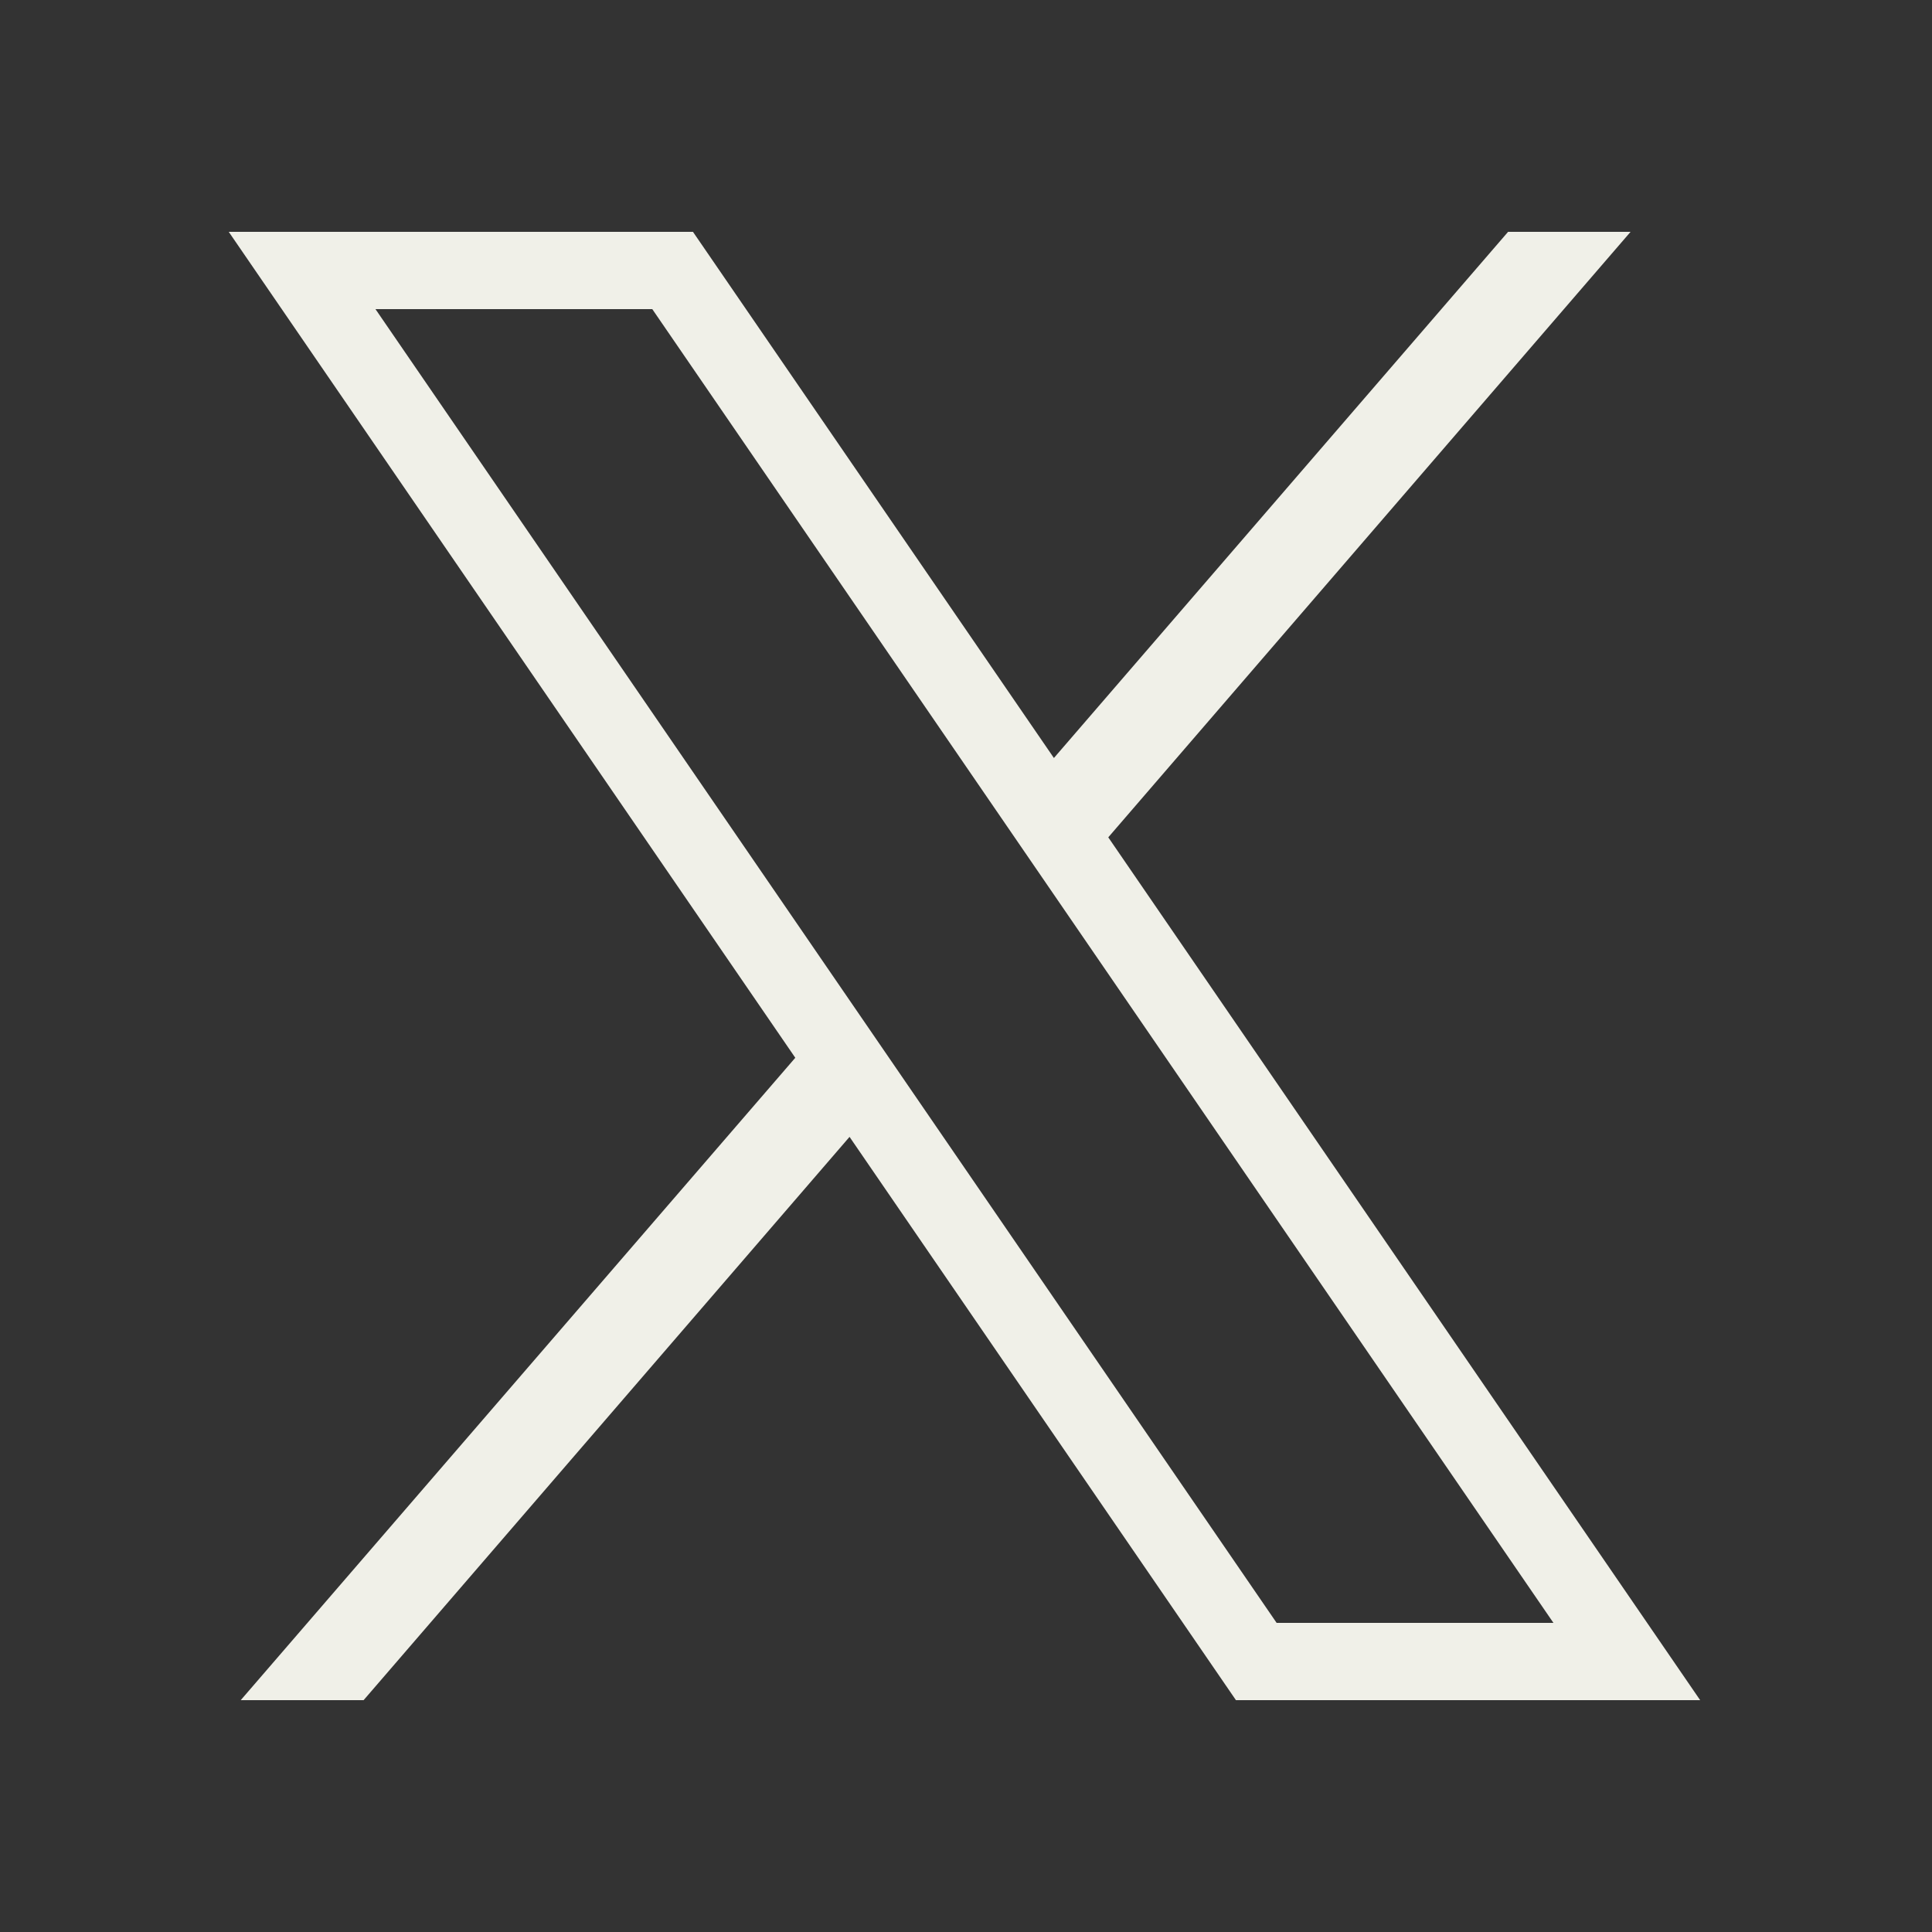
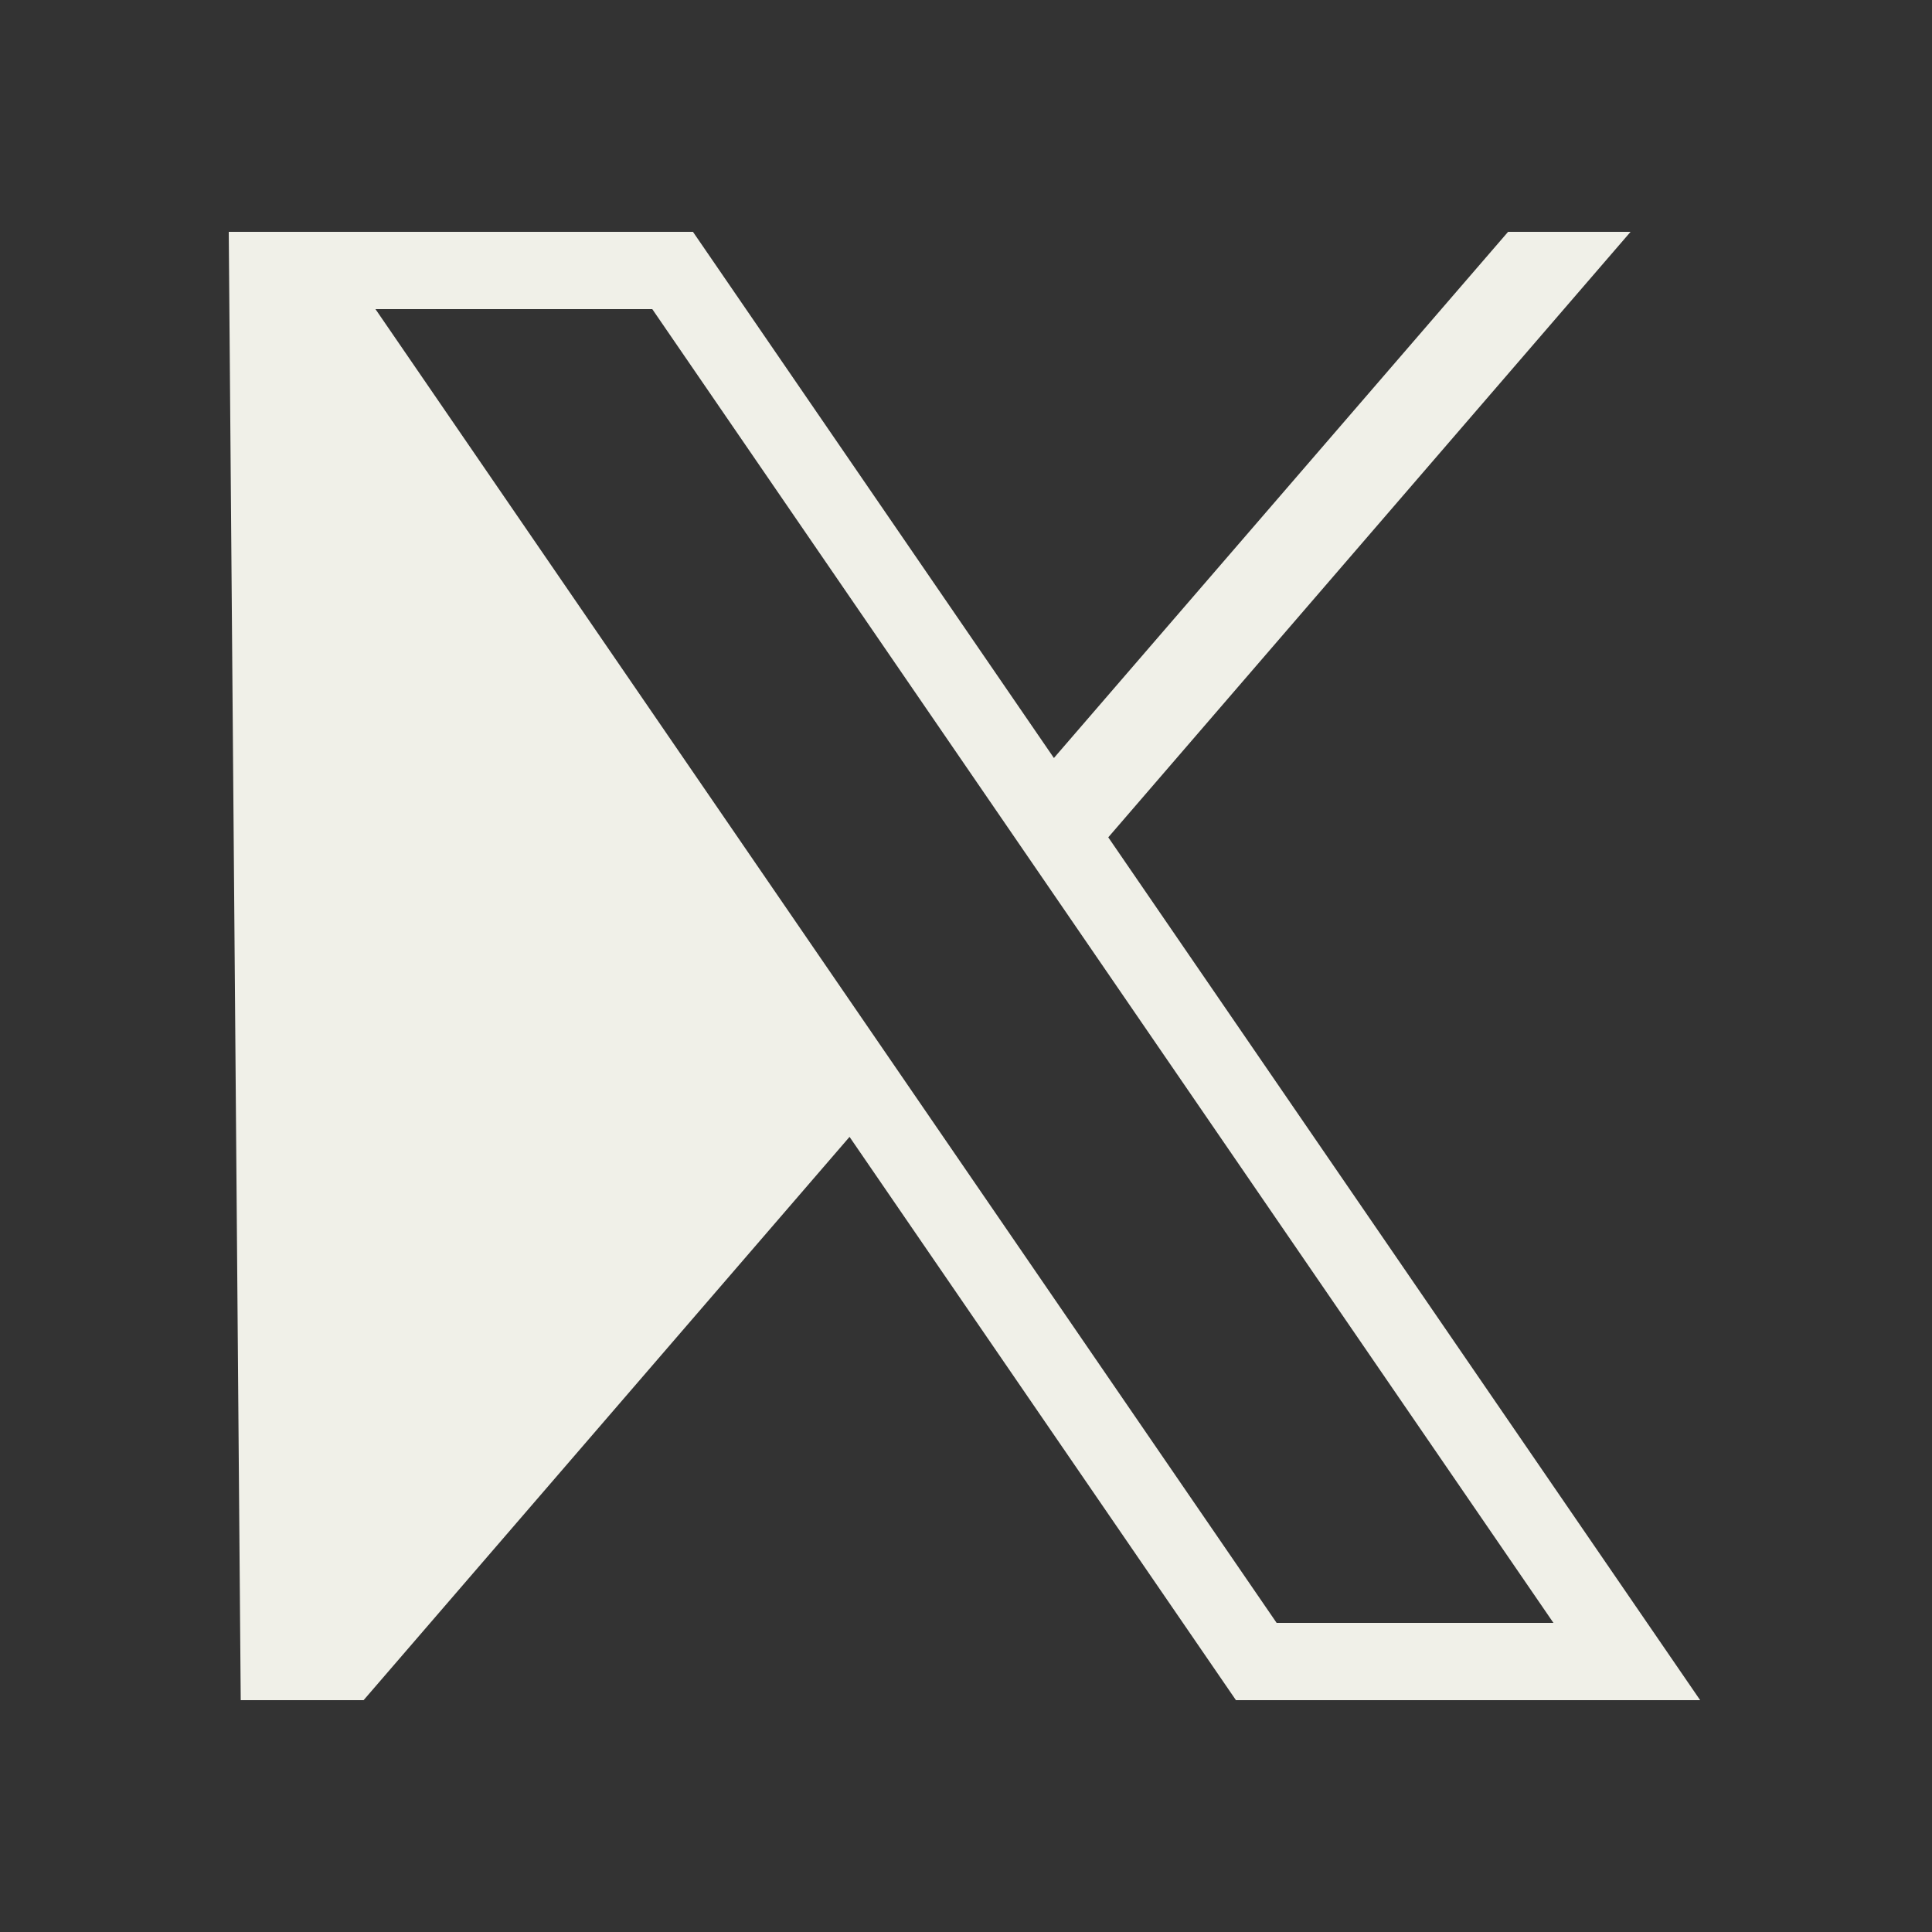
<svg xmlns="http://www.w3.org/2000/svg" width="50" height="50" viewBox="0 0 50 50" fill="none">
  <rect x="0" y="0" width="50" height="50" fill="#333333" stroke="none" />
-   <path d="M5.92 6L20.582 27.375L6.23 44H9.41L21.986 29.422L31.986 44H44L28.682 21.67L42.199 6H39.029L27.275 19.617L17.934 6H5.92ZM9.717 8H16.881L40.203 42H33.039L9.717 8Z" fill="#F0F0E8" />
+   <path d="M5.92 6L6.23 44H9.41L21.986 29.422L31.986 44H44L28.682 21.67L42.199 6H39.029L27.275 19.617L17.934 6H5.92ZM9.717 8H16.881L40.203 42H33.039L9.717 8Z" fill="#F0F0E8" />
</svg>